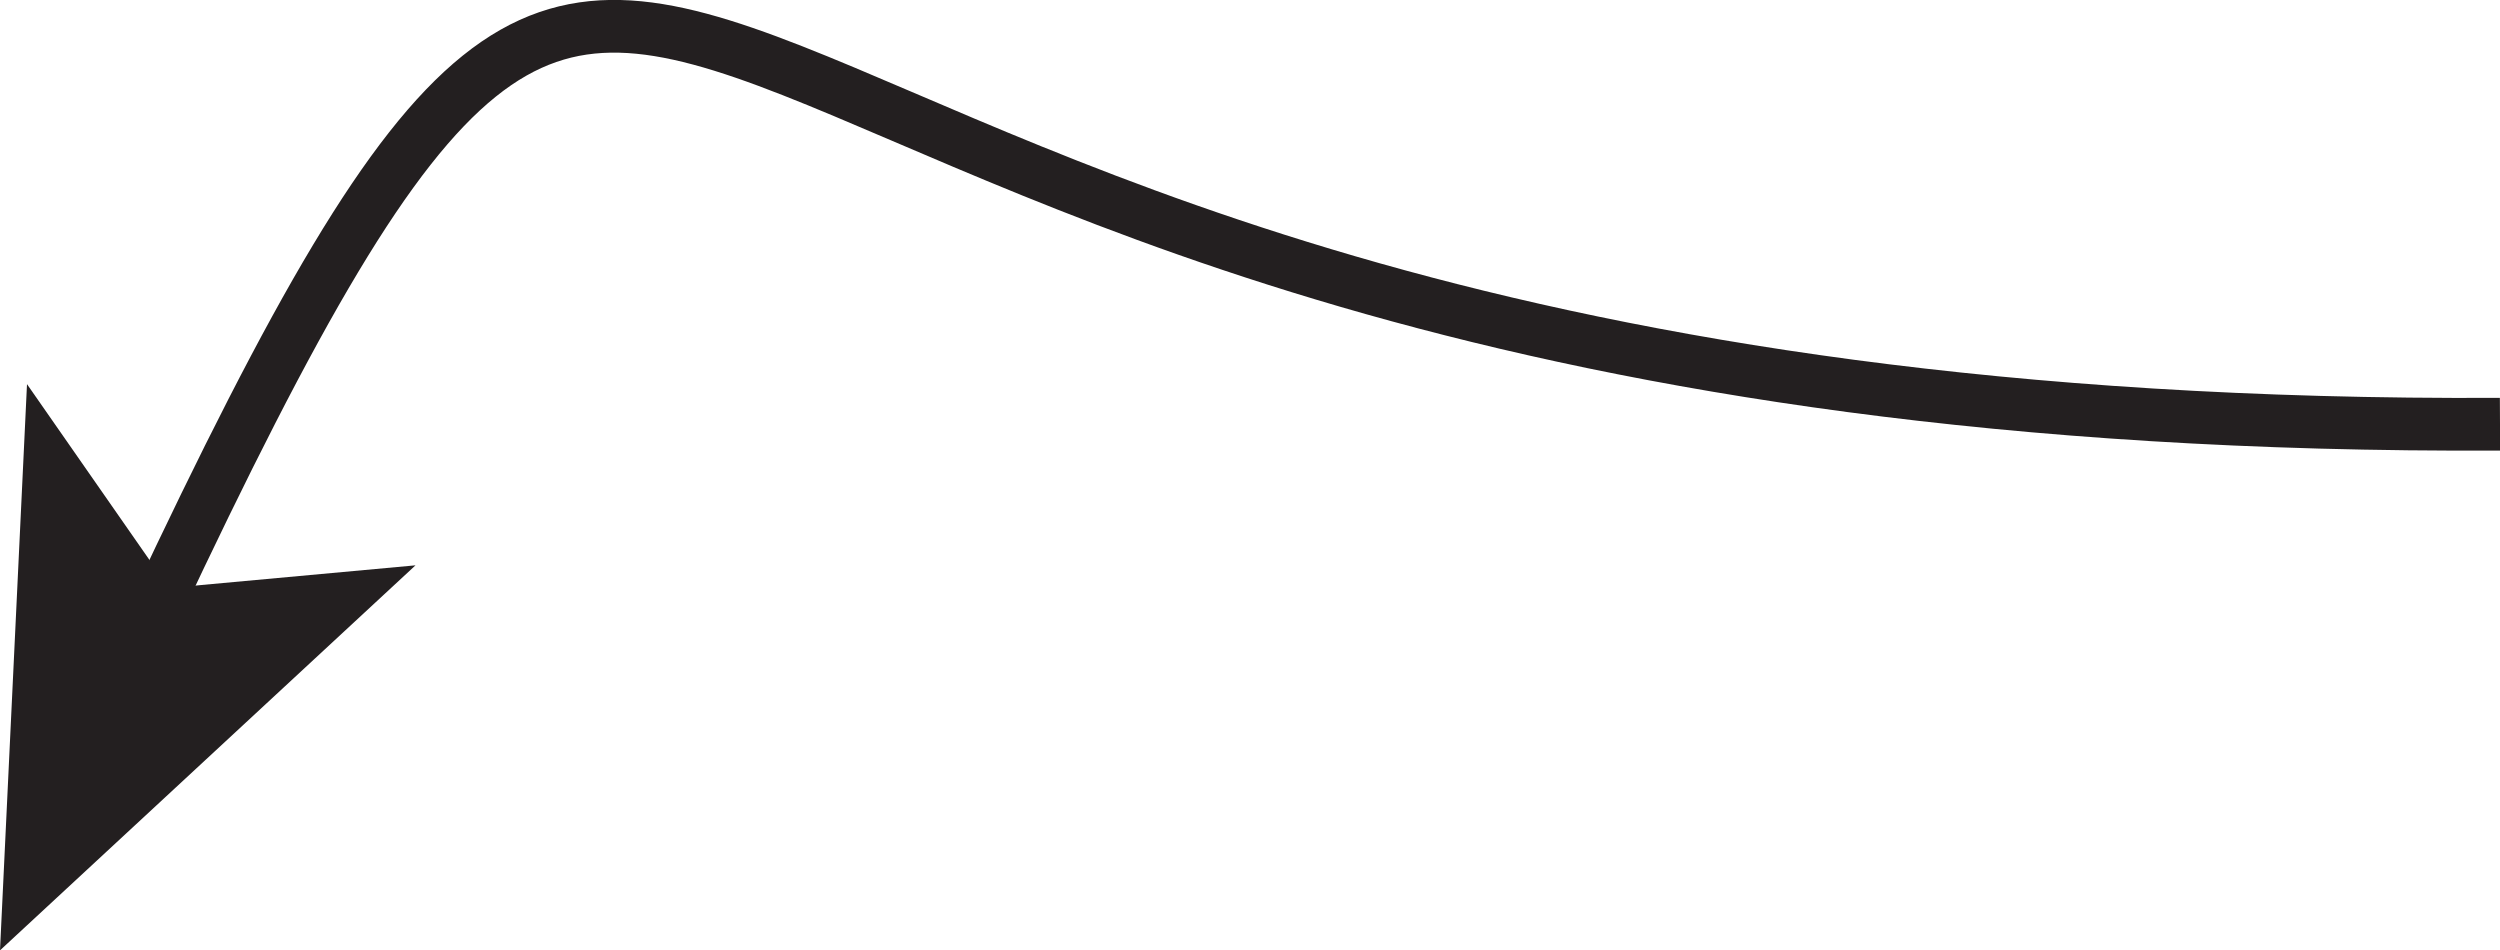
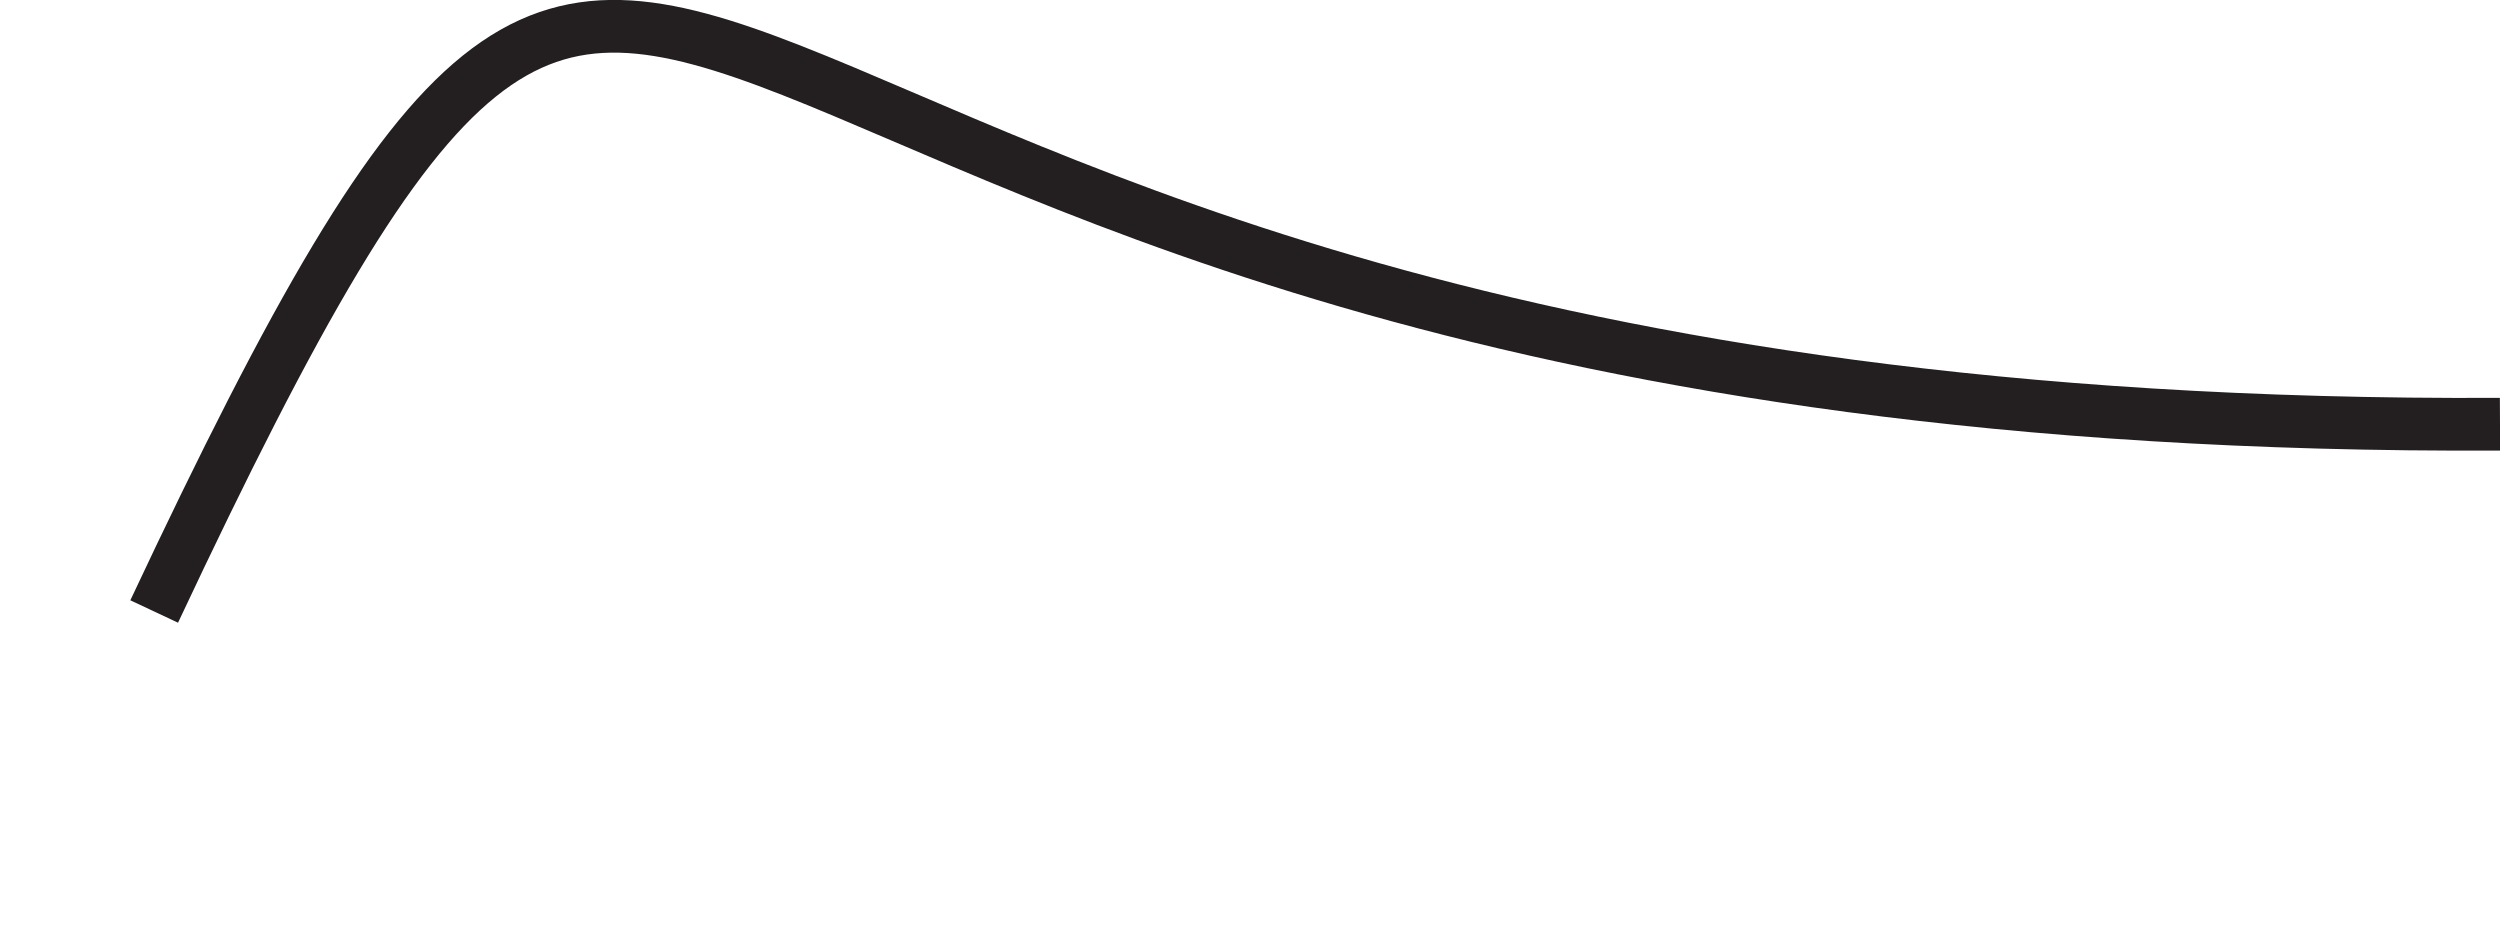
<svg xmlns="http://www.w3.org/2000/svg" version="1.1" id="Layer_1" x="0px" y="0px" viewBox="0 0 28.7 10.91" enable-background="new 0 0 28.7 10.91" xml:space="preserve">
  <g>
    <g>
      <path fill="none" stroke="#231F20" stroke-width="0.605" stroke-miterlimit="10" d="M28.7,4.87C5.84,4.99,8.26-6.79,1.77,7.02" />
      <g>
-         <polygon fill="#231F20" points="0,10.91 0.31,4.41 1.94,6.75 4.77,6.49    " />
-       </g>
+         </g>
    </g>
  </g>
</svg>